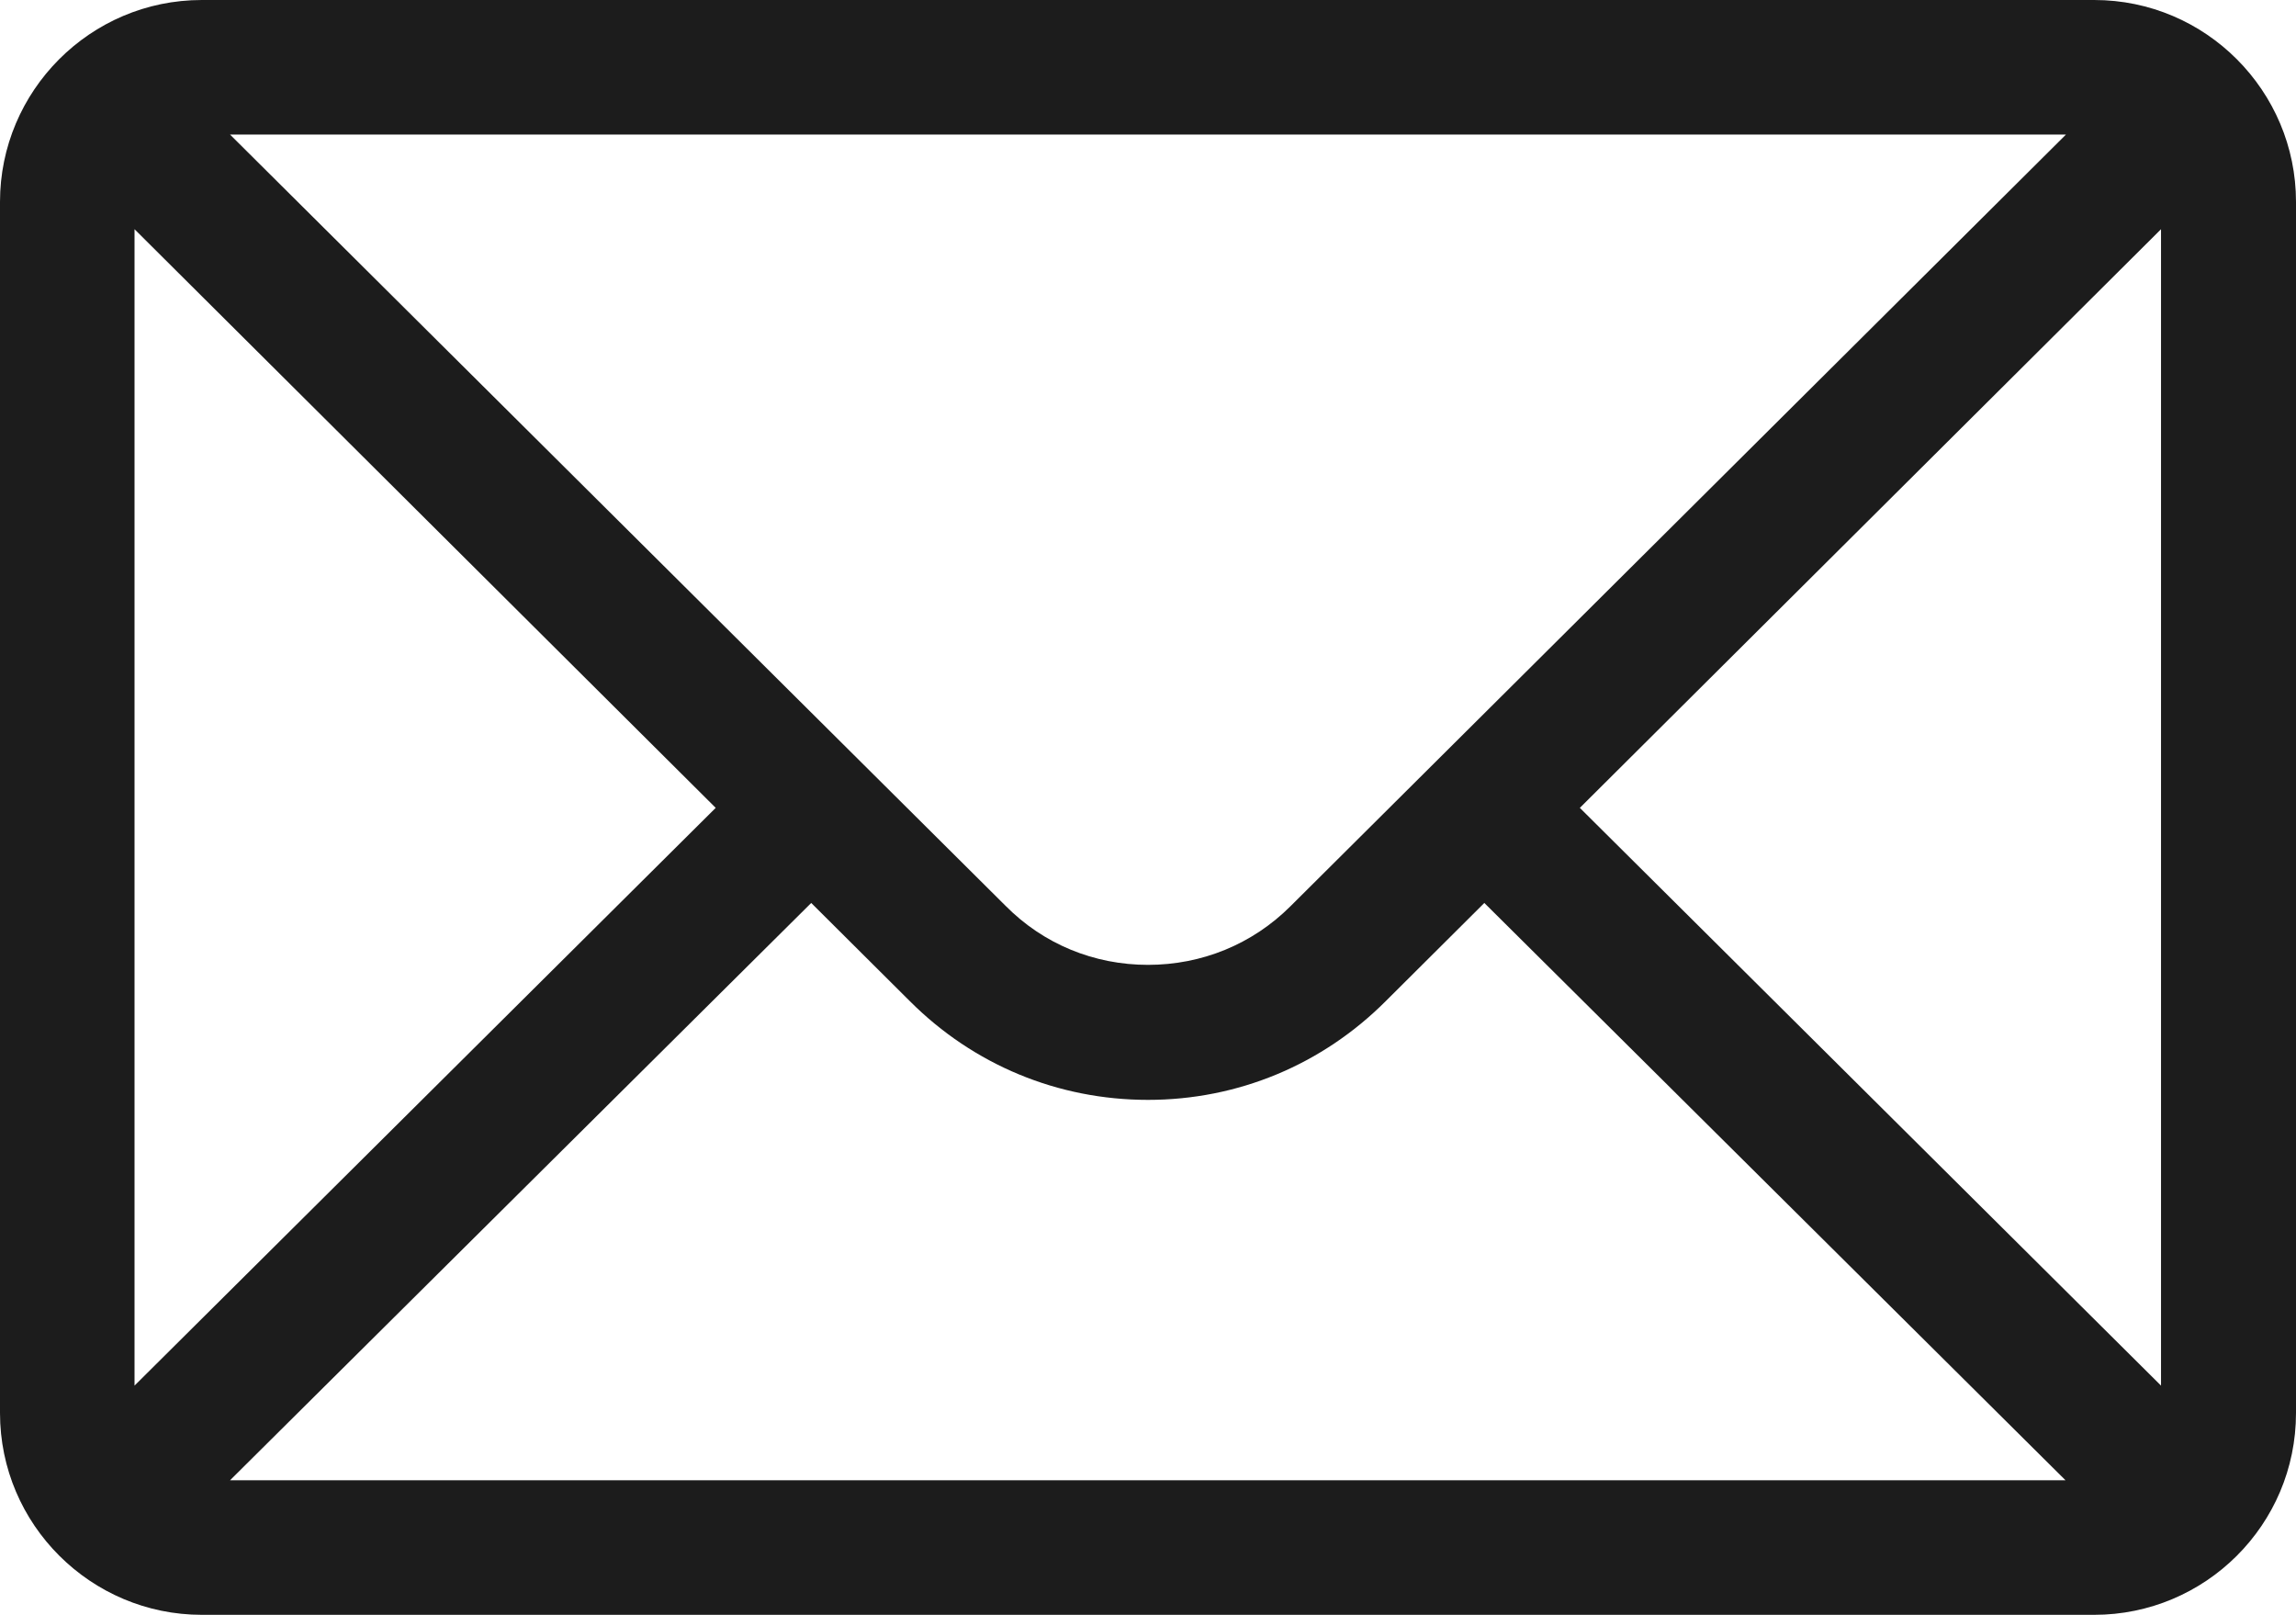
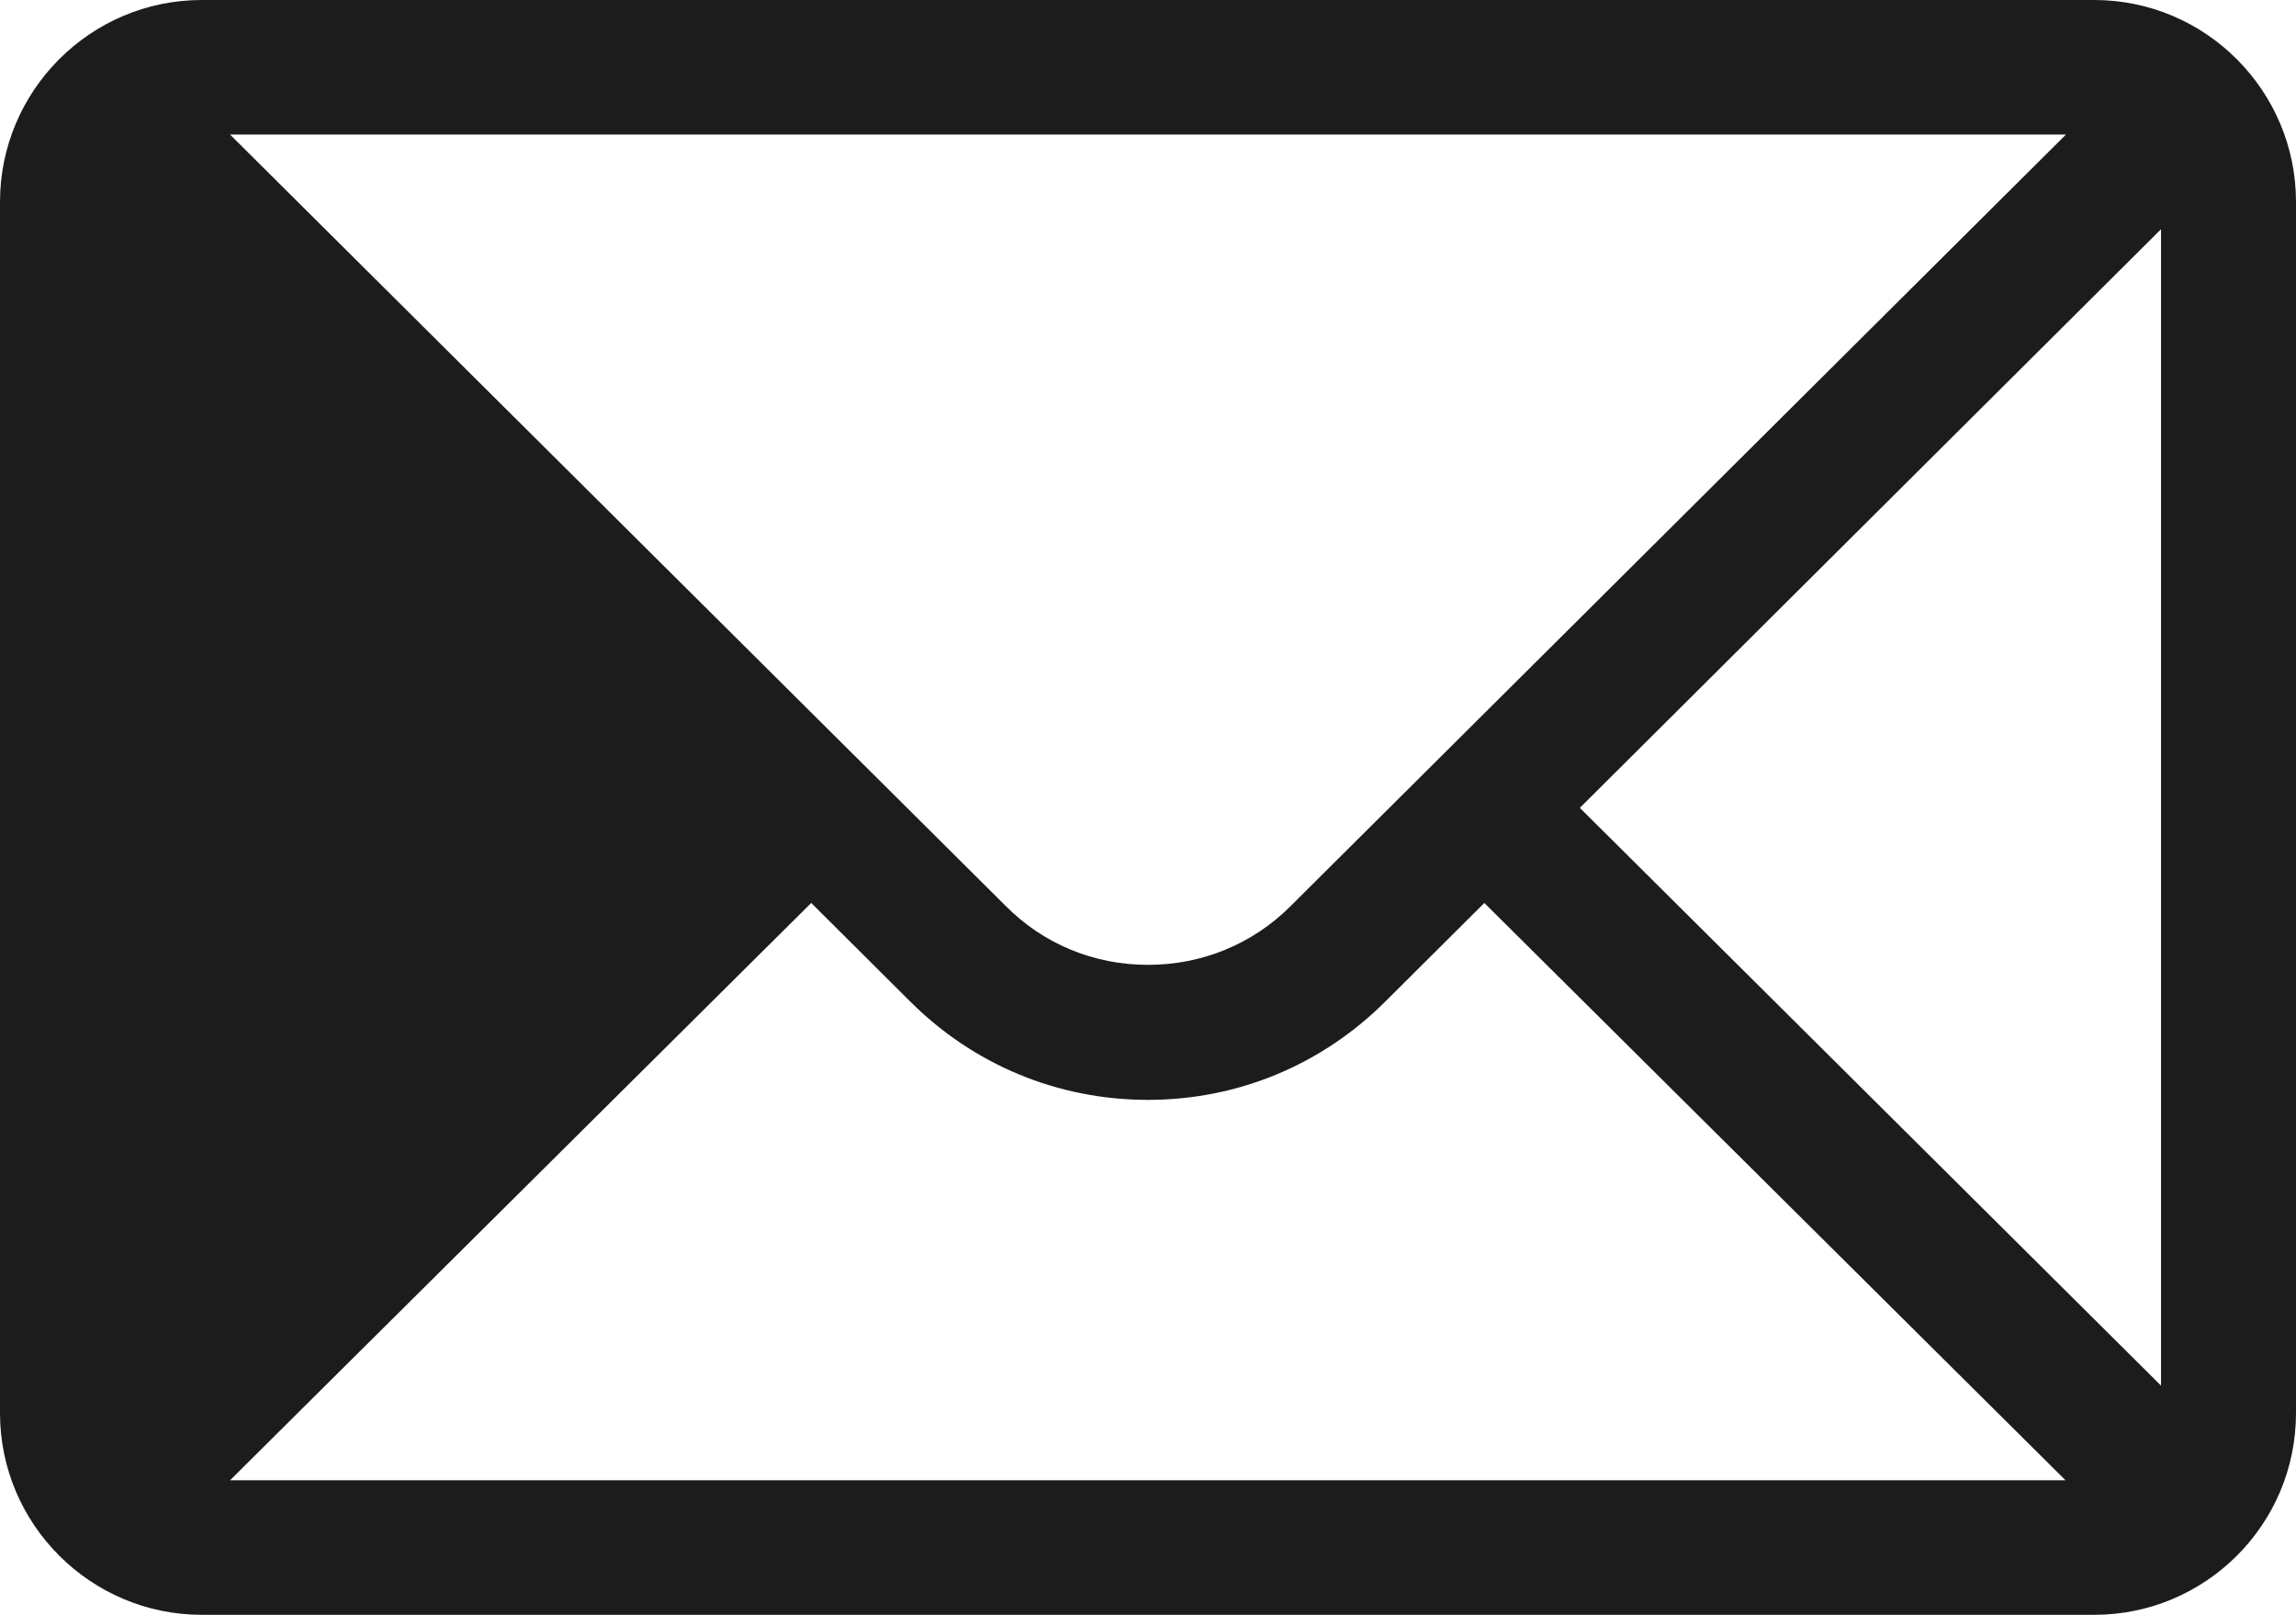
<svg xmlns="http://www.w3.org/2000/svg" version="1.2" viewBox="0 0 512 360" width="512" height="360">
  <title>mail-svg</title>
  <style>
		.s0 { fill: #1c1c1c } 
	</style>
  <g id="Layer">
-     <path id="Layer" fill-rule="evenodd" class="s0" d="m512 45v270c0 25-20.3 45-45 45h-422c-24.7 0-45-20.1-45-45v-270c0-24.7 20.1-45 45-45h422c24.9 0 45 20.3 45 45zm-460.7-15l172.9 171.9c8.5 8.6 19.8 13.2 31.8 13.2 12 0 23.3-4.6 31.8-13.1l172.9-172zm108.3 150.1l-129.6-129v257.8zm301 149.9l-129.6-128.7-22 21.9c-14.2 14.2-33 22-53 22-20.1 0-38.9-7.8-53.1-22l-22-21.9-129.6 128.7zm21.3-278.9l-129.6 129 129.6 128.8z" />
+     <path id="Layer" fill-rule="evenodd" class="s0" d="m512 45v270c0 25-20.3 45-45 45h-422c-24.7 0-45-20.1-45-45v-270c0-24.7 20.1-45 45-45h422c24.9 0 45 20.3 45 45zm-460.7-15l172.9 171.9c8.5 8.6 19.8 13.2 31.8 13.2 12 0 23.3-4.6 31.8-13.1l172.9-172zm108.3 150.1v257.8zm301 149.9l-129.6-128.7-22 21.9c-14.2 14.2-33 22-53 22-20.1 0-38.9-7.8-53.1-22l-22-21.9-129.6 128.7zm21.3-278.9l-129.6 129 129.6 128.8z" />
  </g>
</svg>